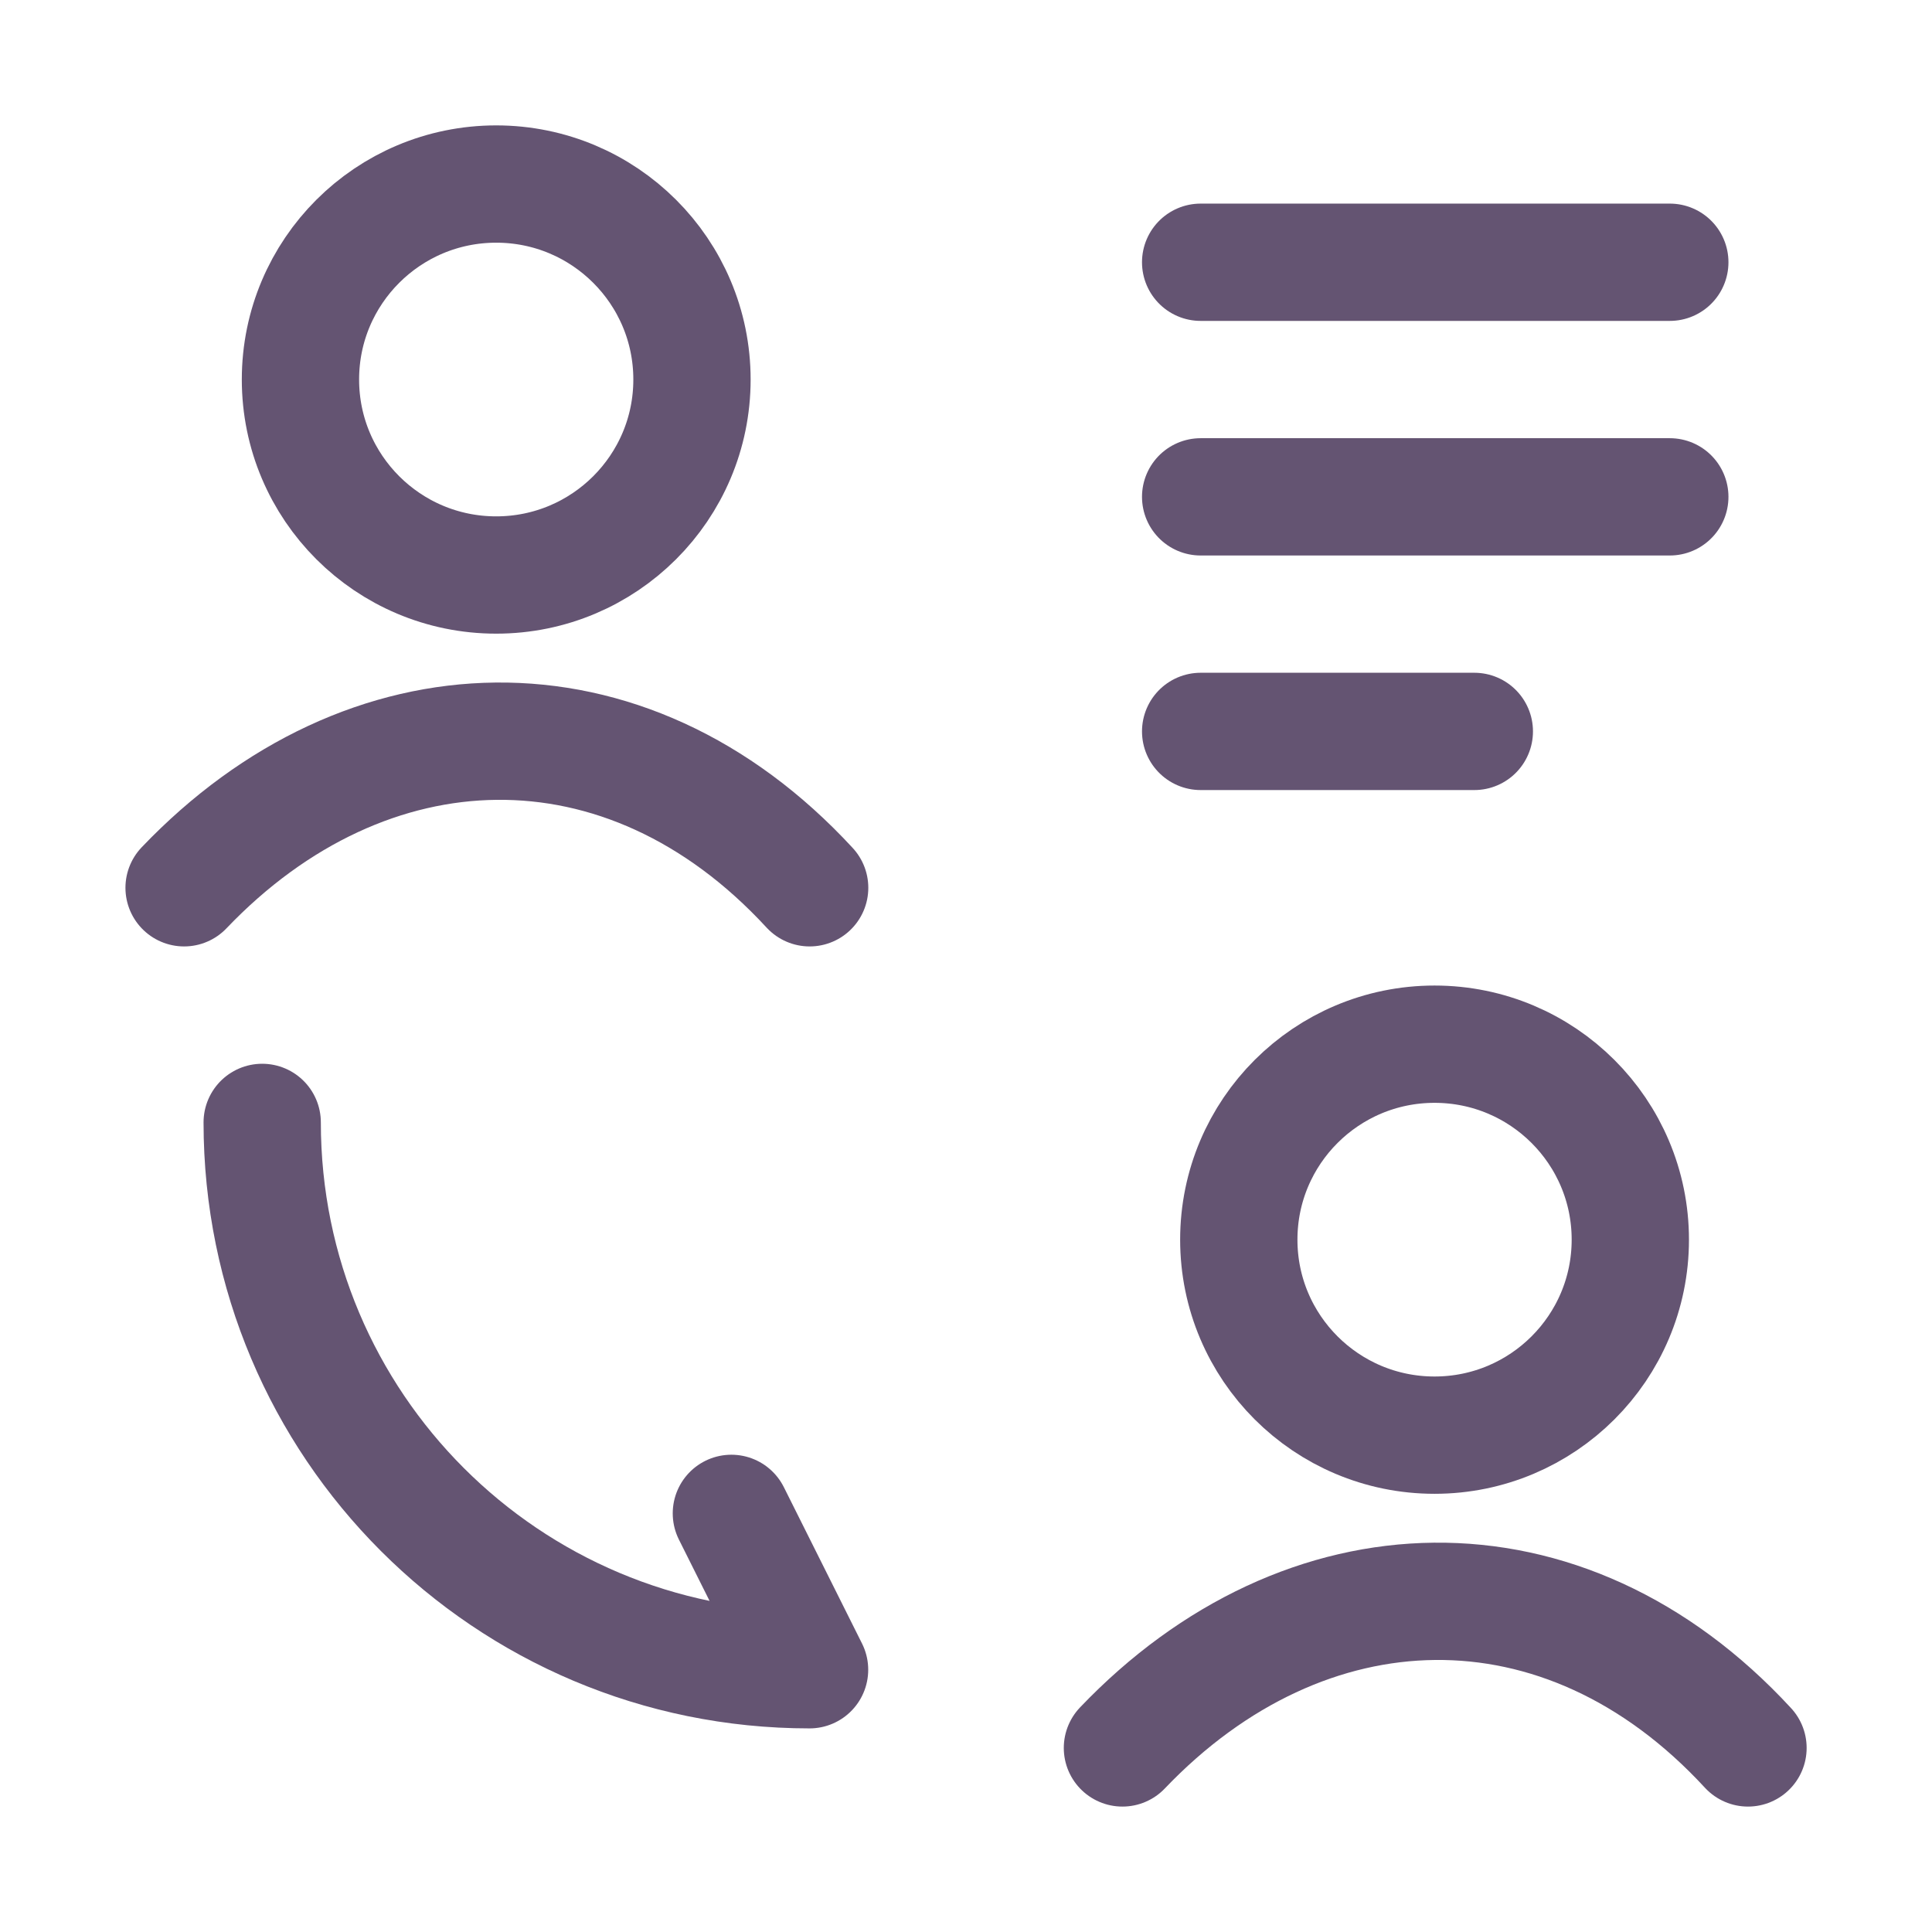
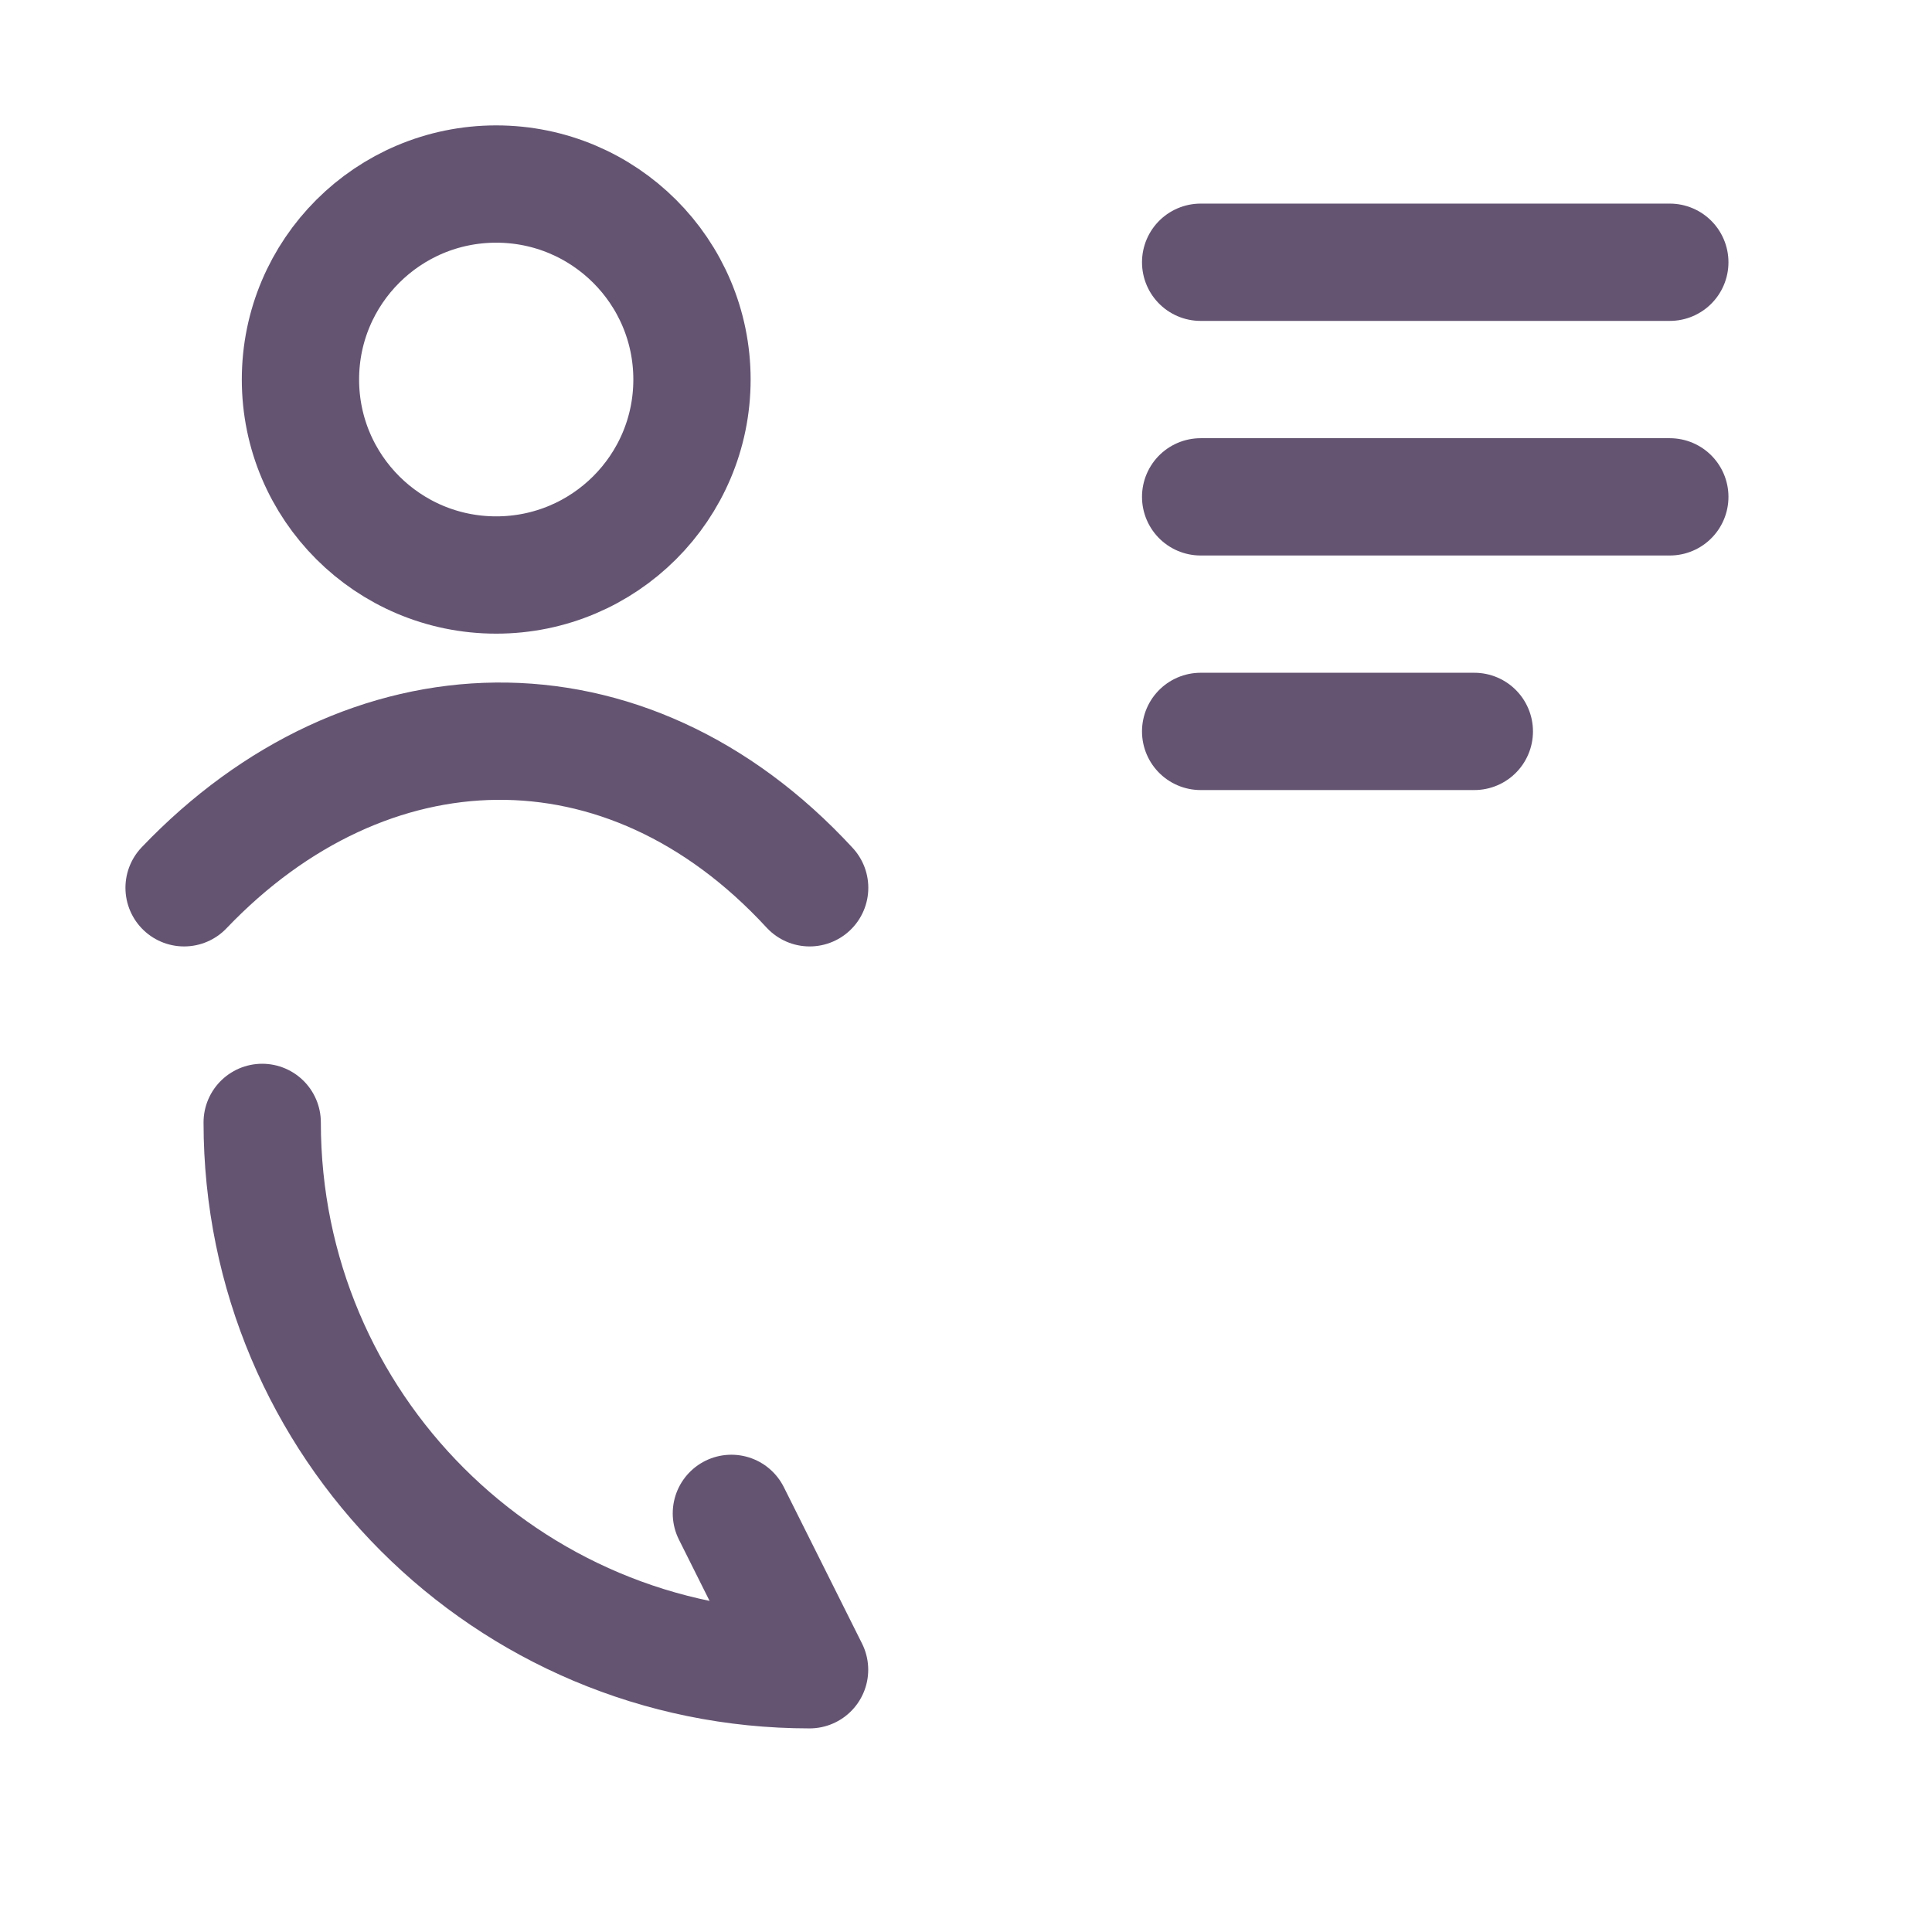
<svg xmlns="http://www.w3.org/2000/svg" width="66" height="66" viewBox="0 0 66 66" fill="none">
  <path d="M6.289 30.328C12.518 23.805 21.363 23.497 27.659 30.328M23.639 12.965C23.639 16.654 20.645 19.643 16.951 19.643C13.258 19.643 10.264 16.654 10.264 12.965C10.264 9.277 13.258 6.287 16.951 6.287C20.645 6.287 23.639 9.277 23.639 12.965Z" stroke="#645472" stroke-width="4.007" stroke-linecap="round" />
-   <path d="M38.344 59.712C44.572 53.188 53.418 52.881 59.714 59.712M55.694 42.349C55.694 46.037 52.7 49.027 49.006 49.027C45.313 49.027 42.319 46.037 42.319 42.349C42.319 38.661 45.313 35.671 49.006 35.671C52.7 35.671 55.694 38.661 55.694 42.349Z" stroke="#645472" stroke-width="4.007" stroke-linecap="round" />
  <path d="M8.957 38.343C8.957 48.681 17.318 57.041 27.656 57.041L24.985 51.699" stroke="#645472" stroke-width="4.007" stroke-linecap="round" stroke-linejoin="round" />
  <path d="M41.016 8.959H57.043M41.016 16.973H57.043M41.016 24.986H50.365" stroke="#645472" stroke-width="4.007" stroke-linecap="round" stroke-linejoin="round" />
</svg>